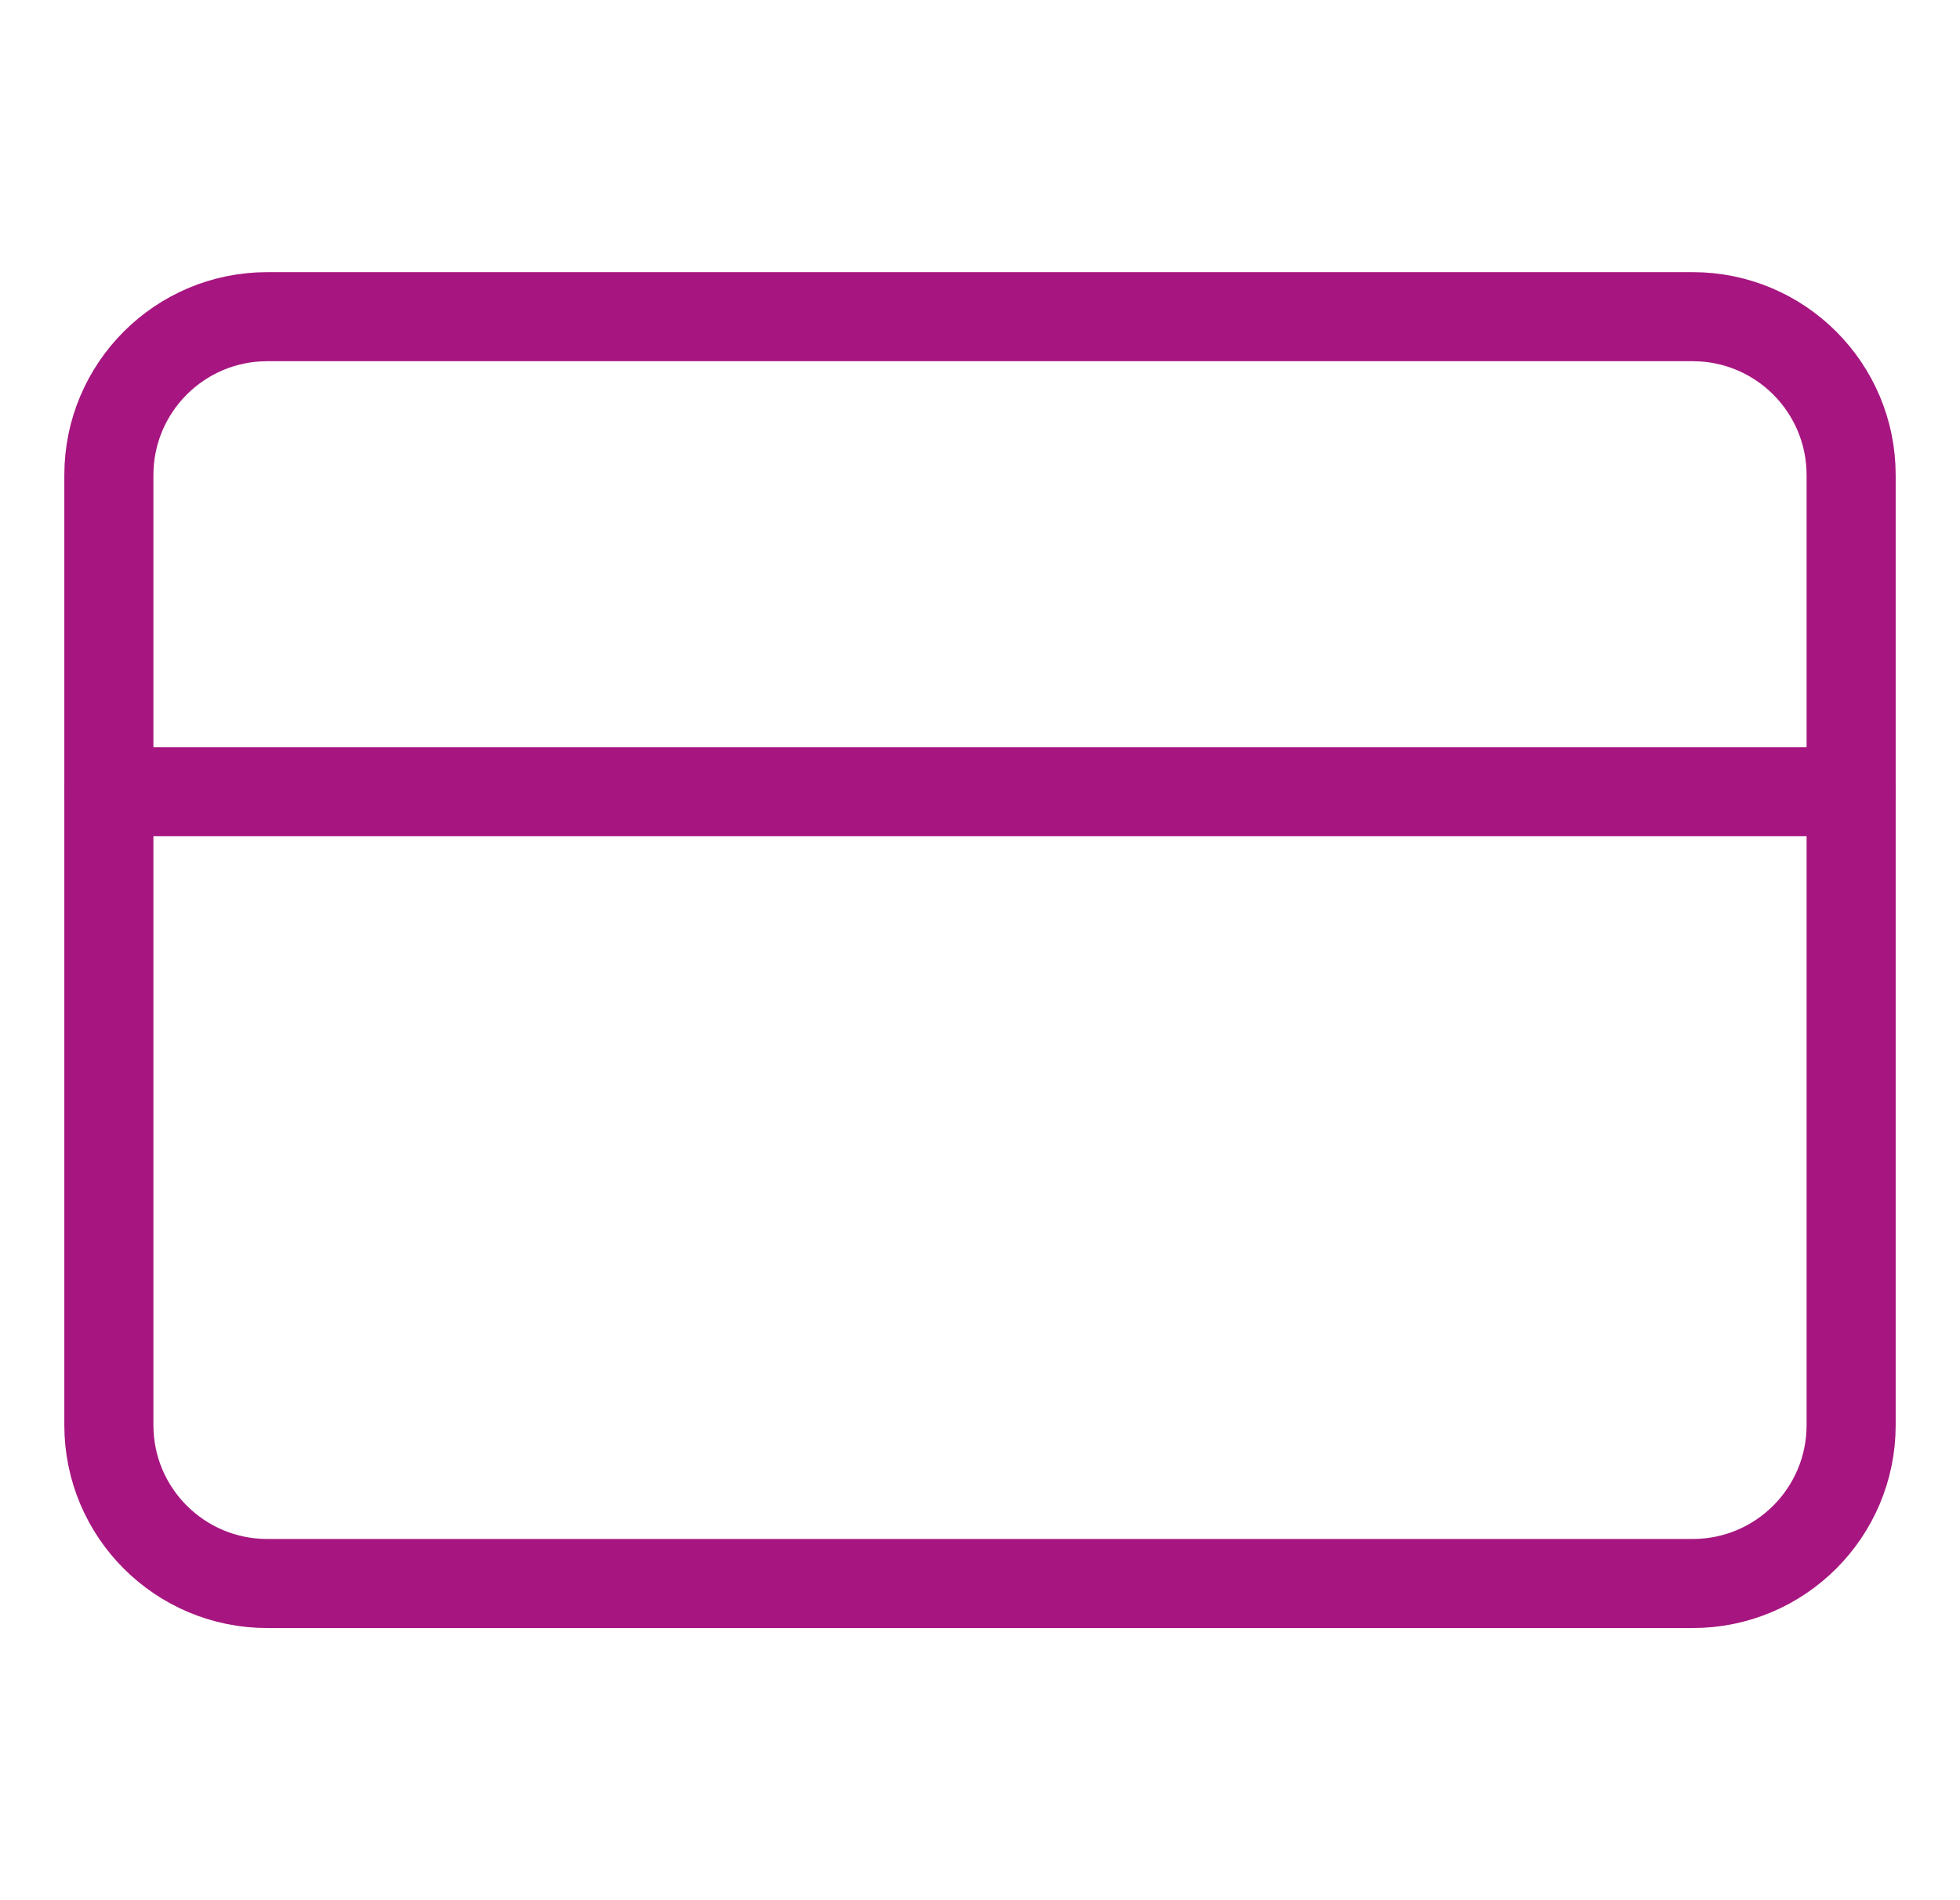
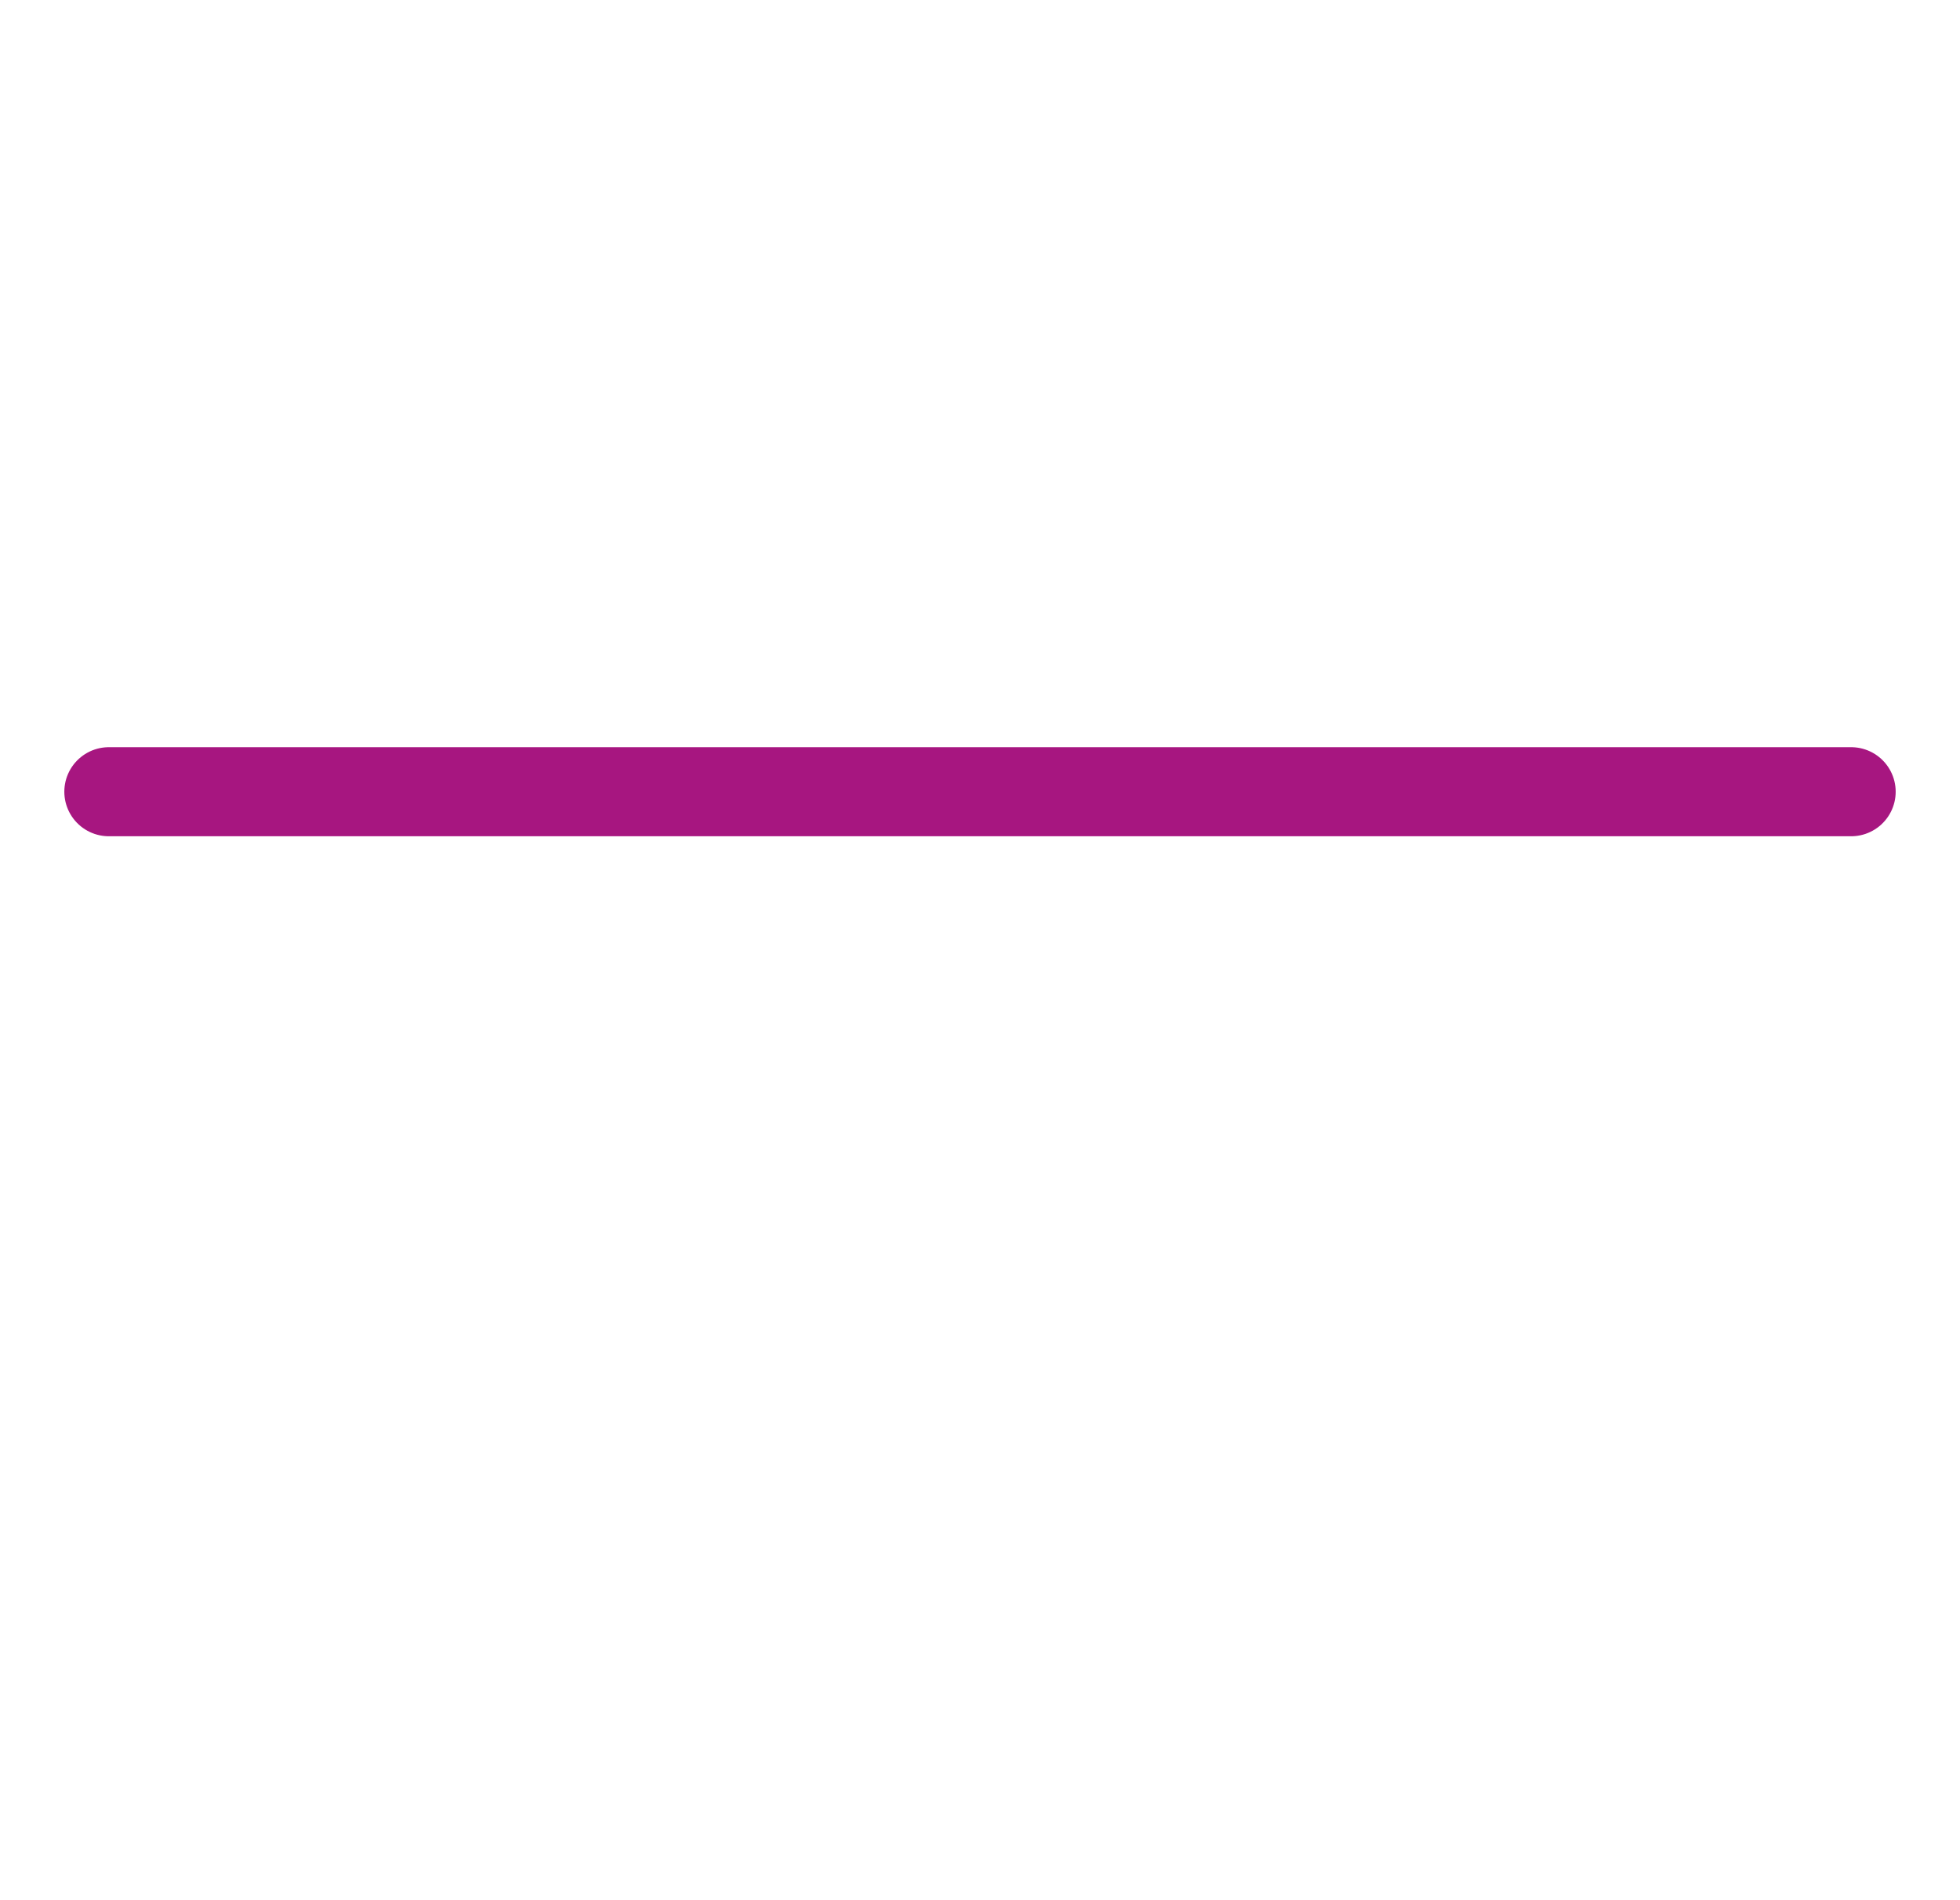
<svg xmlns="http://www.w3.org/2000/svg" width="33" height="32" viewBox="0 0 33 32" fill="none">
-   <path d="M28.5 5.333H4.5C3.027 5.333 1.833 6.527 1.833 8V24C1.833 25.473 3.027 26.667 4.5 26.667H28.5C29.973 26.667 31.167 25.473 31.167 24V8C31.167 6.527 29.973 5.333 28.5 5.333Z" stroke="#A71680" stroke-width="1.5" stroke-linecap="round" stroke-linejoin="round" />
  <path d="M1.833 13.333H31.167" stroke="#A71680" stroke-width="1.5" stroke-linecap="round" stroke-linejoin="round" />
</svg>